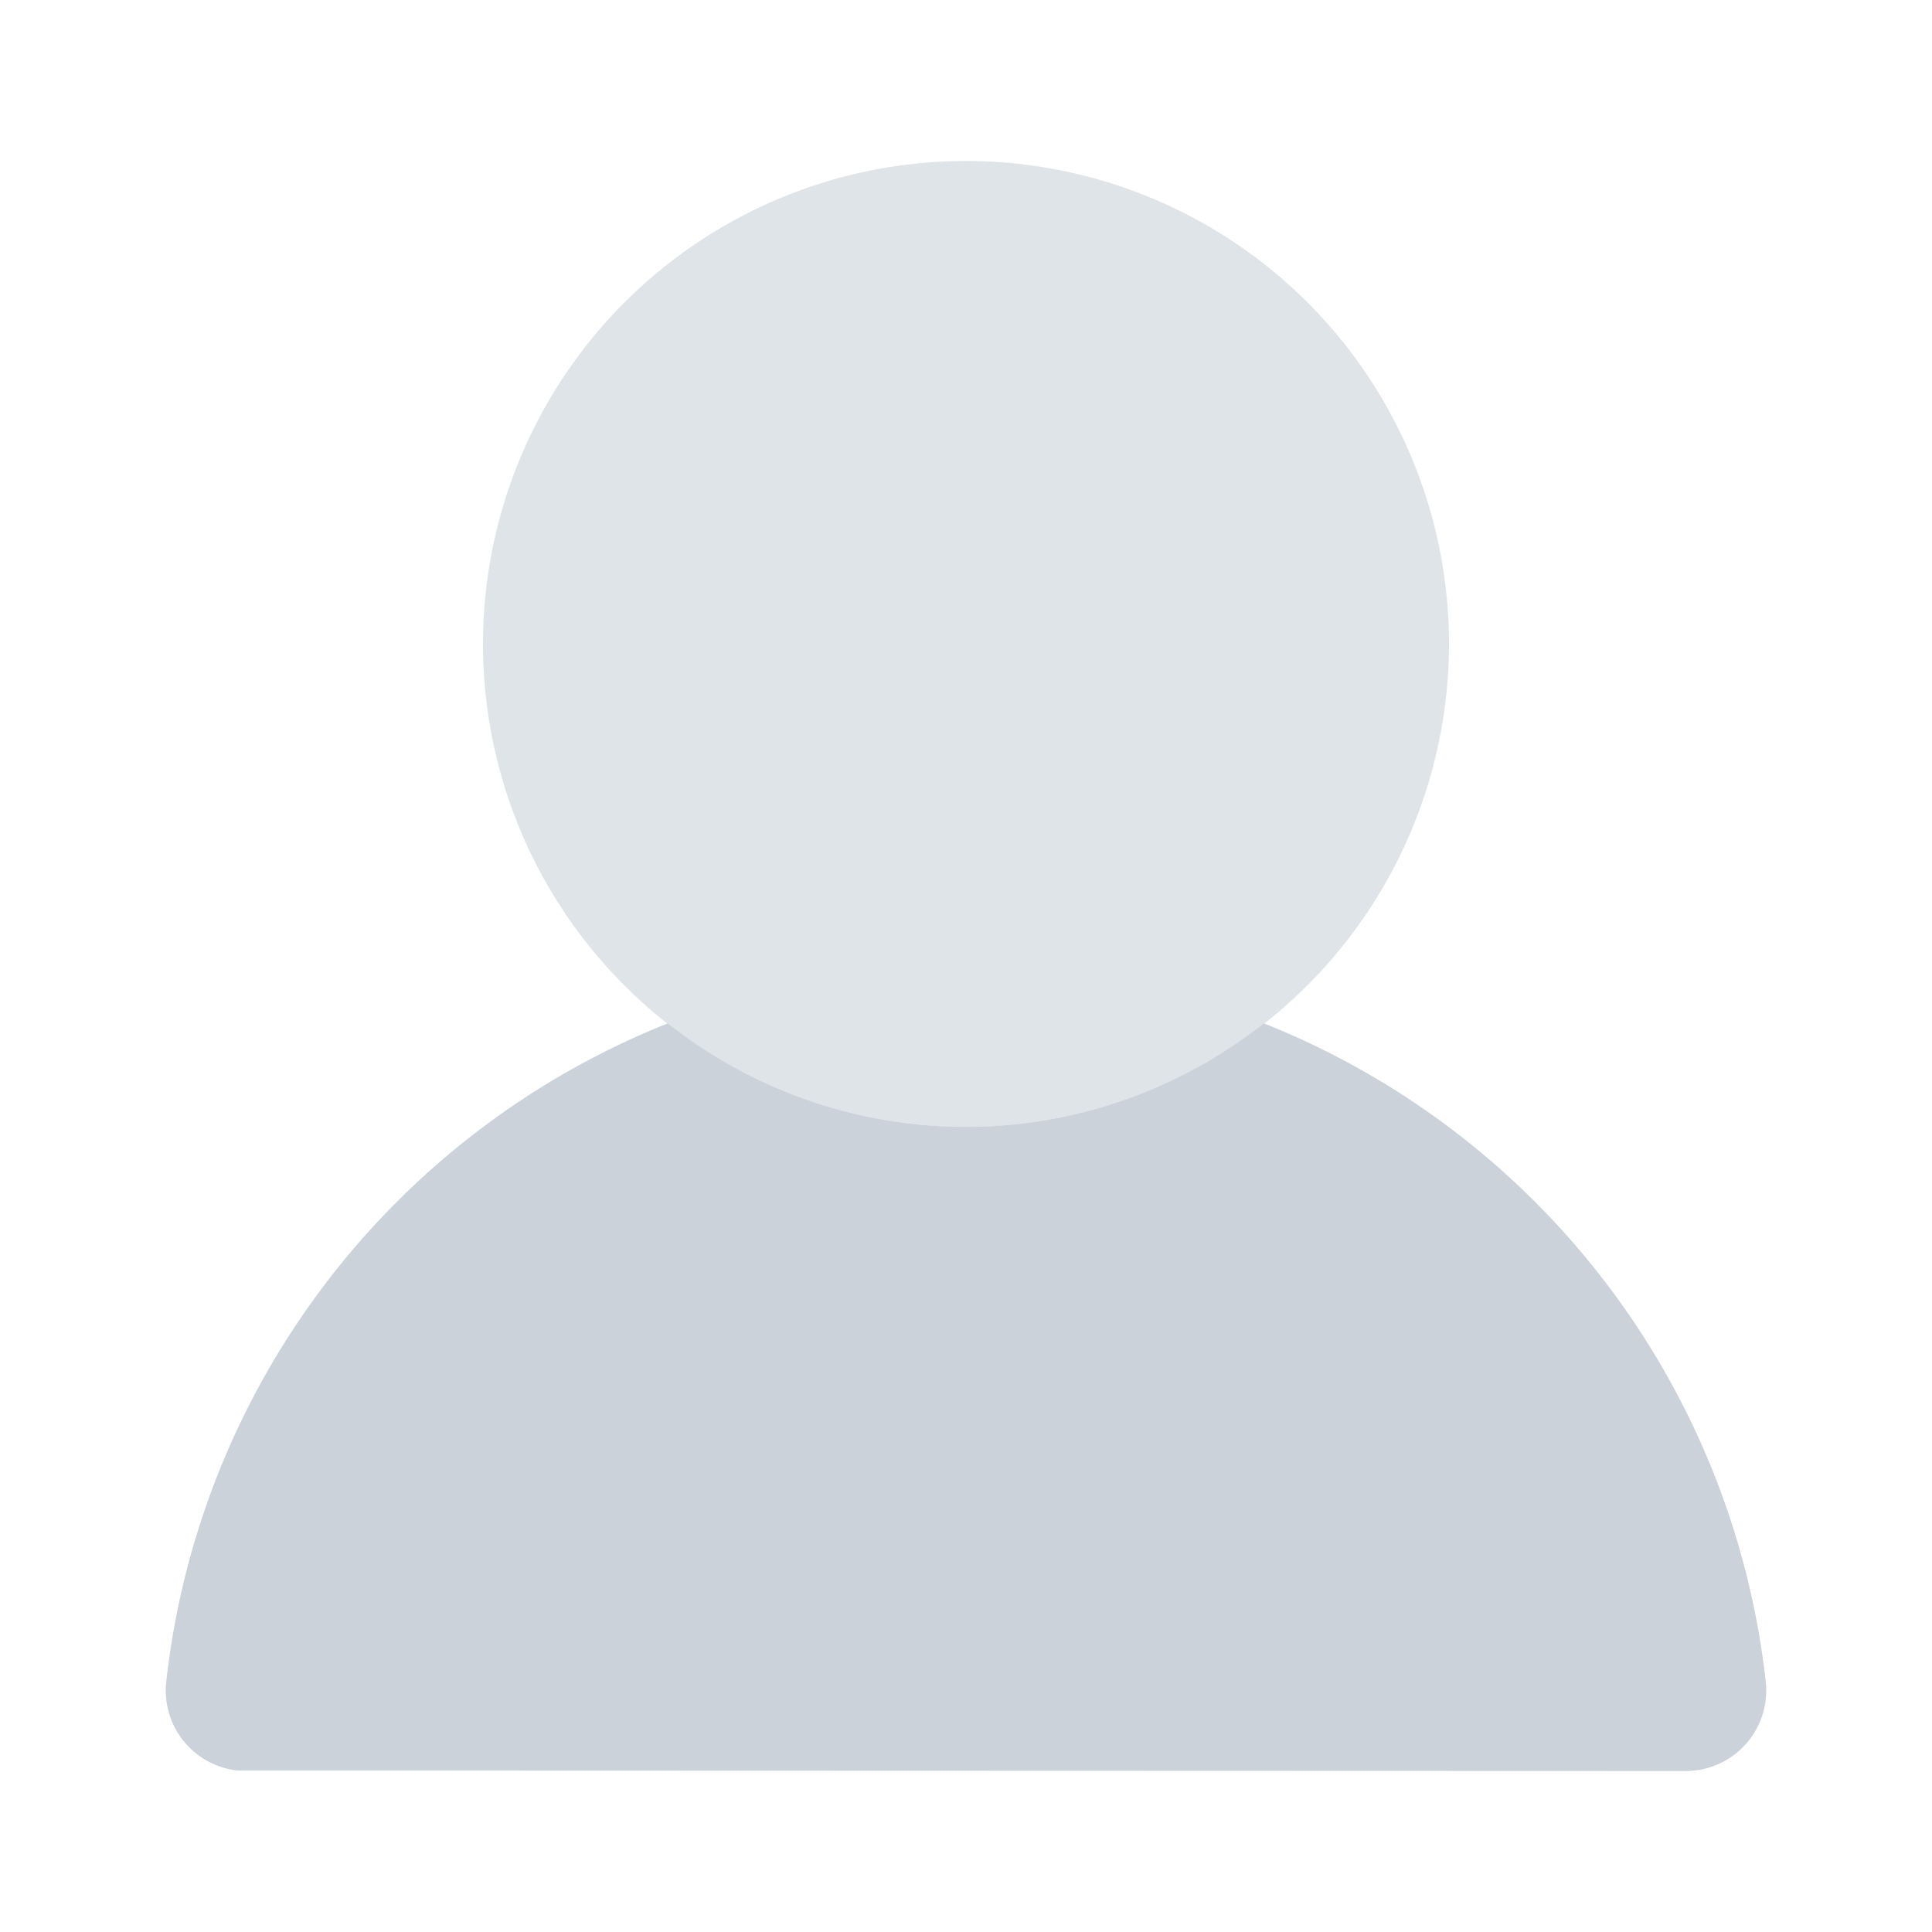
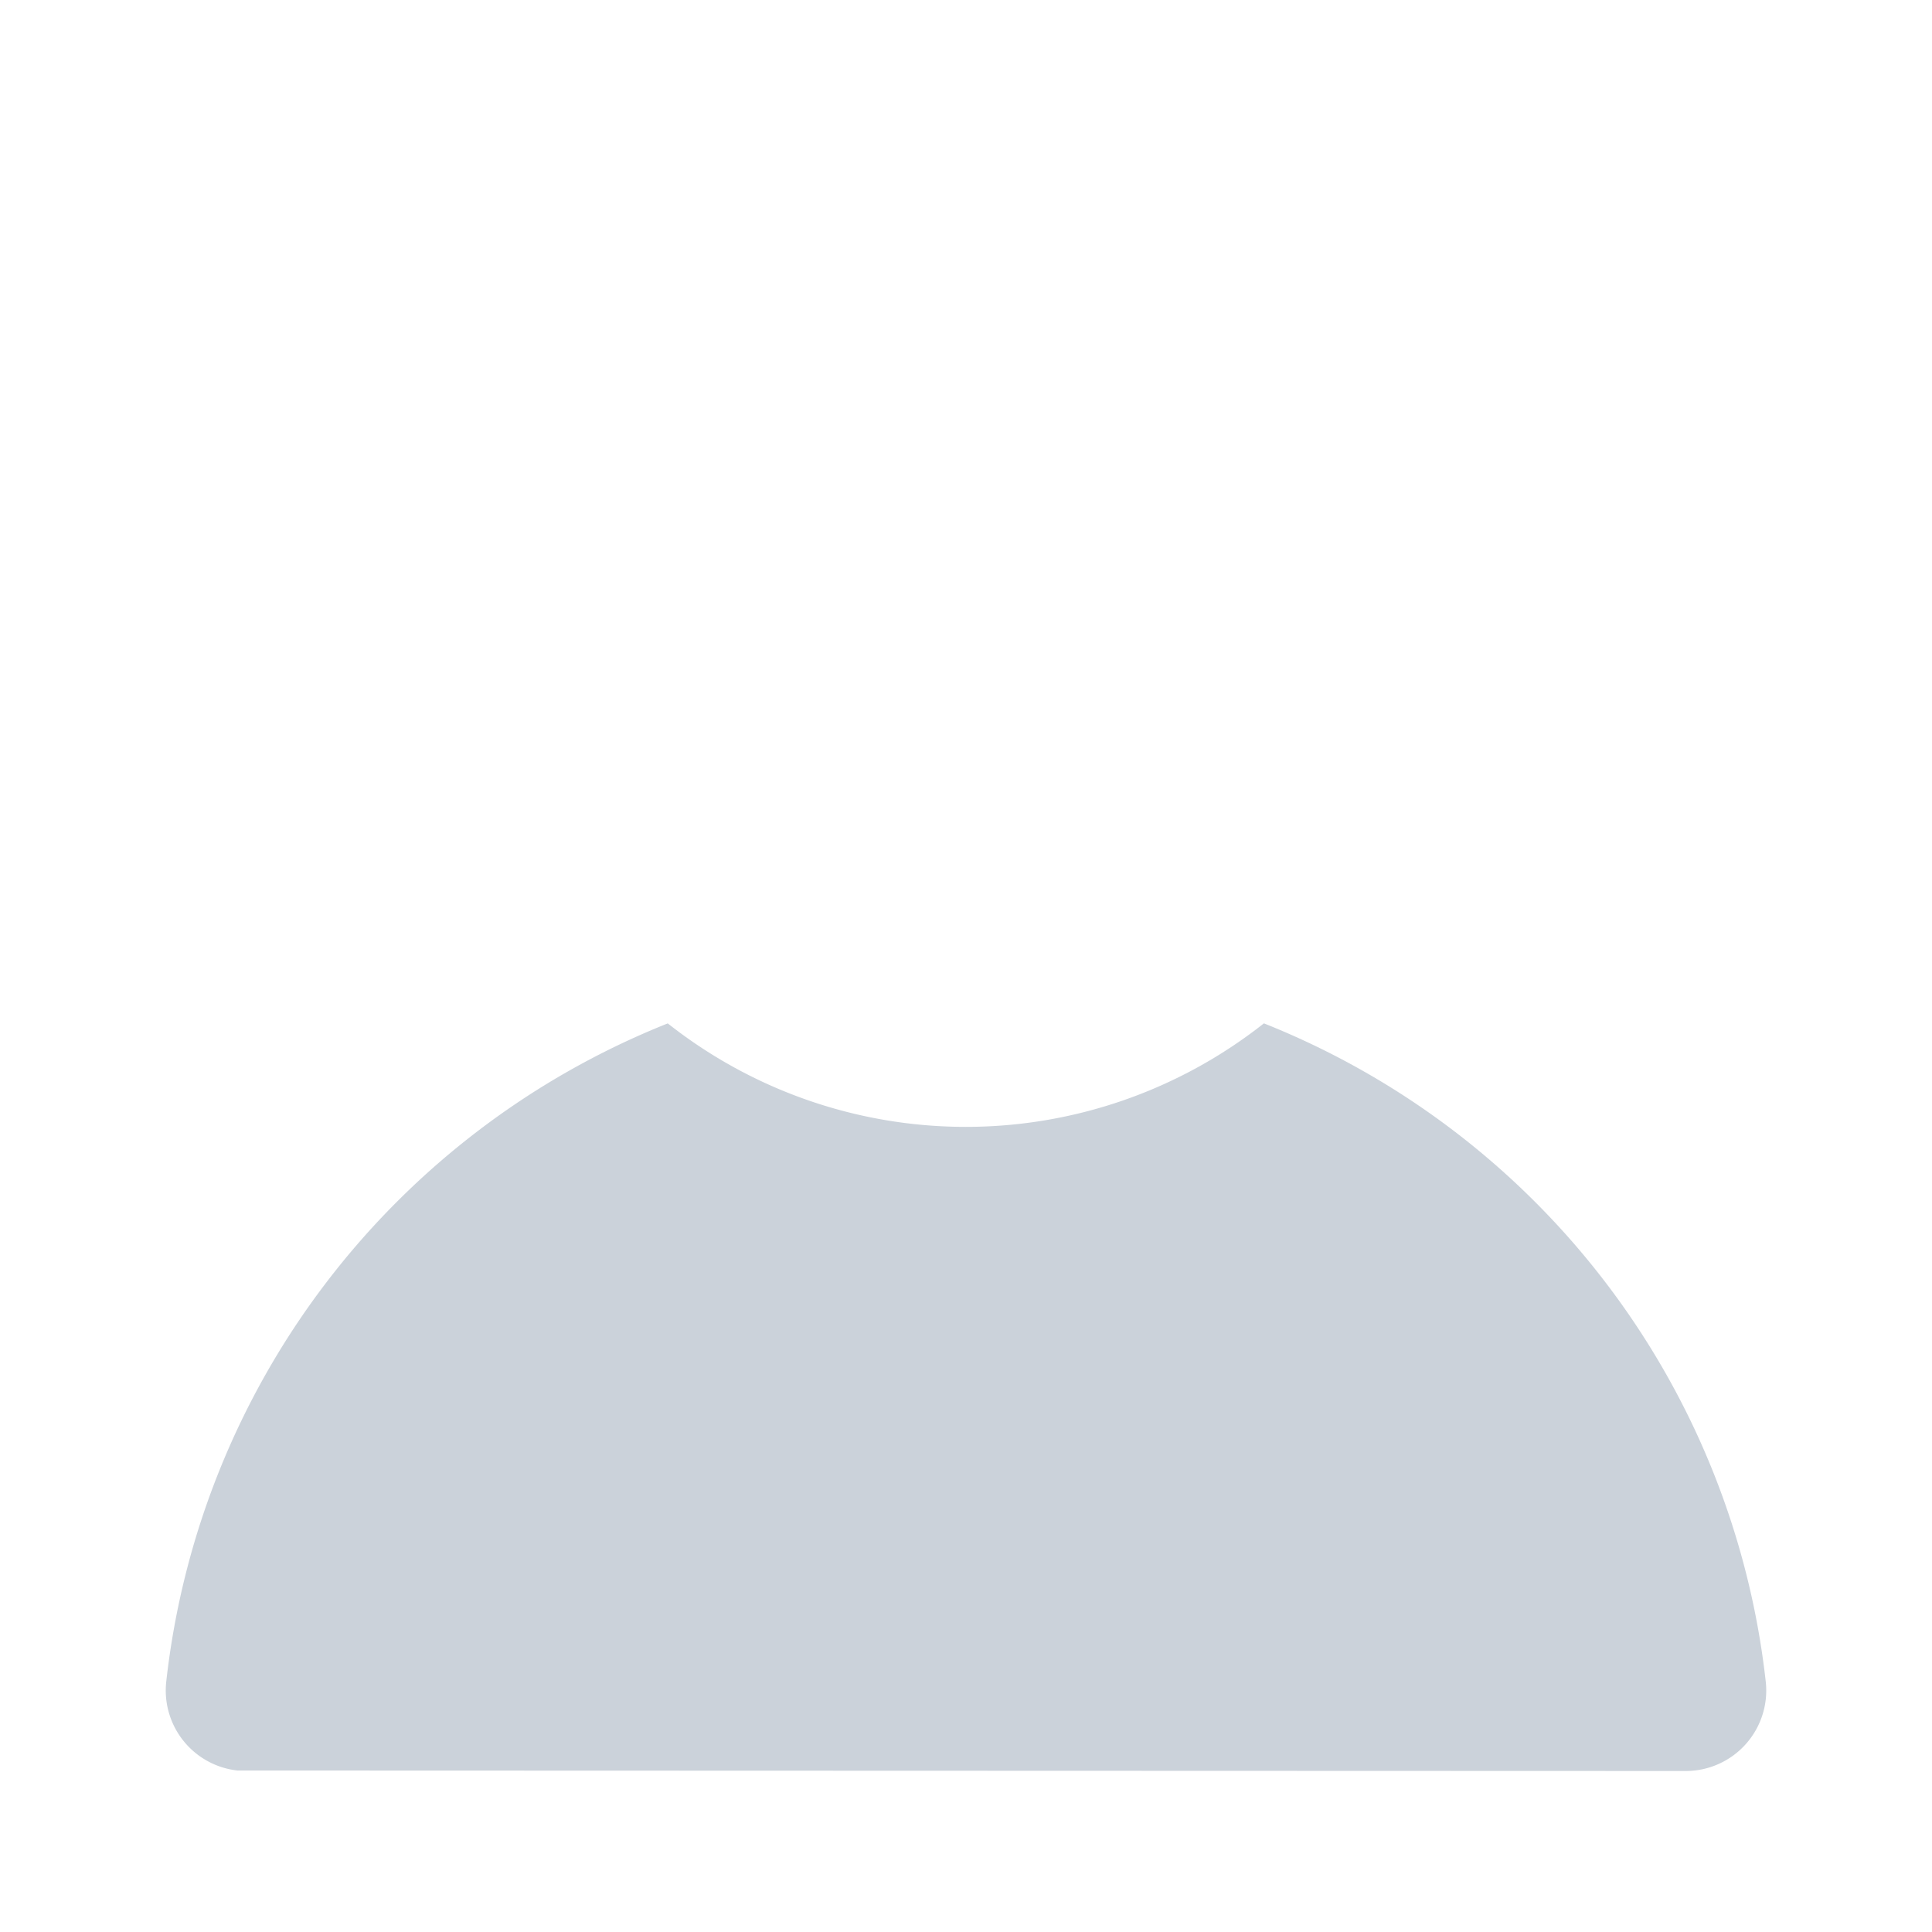
<svg xmlns="http://www.w3.org/2000/svg" enable-background="new 0 0 24 24" viewBox="0 0 24 24" id="user">
-   <path fill="#dfe4e8" d="M12 14a6 6 0 1 1 6-6 6.007 6.007 0 0 1-6 6z" />
  <path fill="#cbd2da" d="M15.7 12.713a5.975 5.975 0 0 1-7.405 0 9.992 9.992 0 0 0-6.23 8.179 1 1 0 0 0 .886 1.102L20.94 22a1 1 0 0 0 .995-1.108 9.995 9.995 0 0 0-6.233-8.179z" />
</svg>